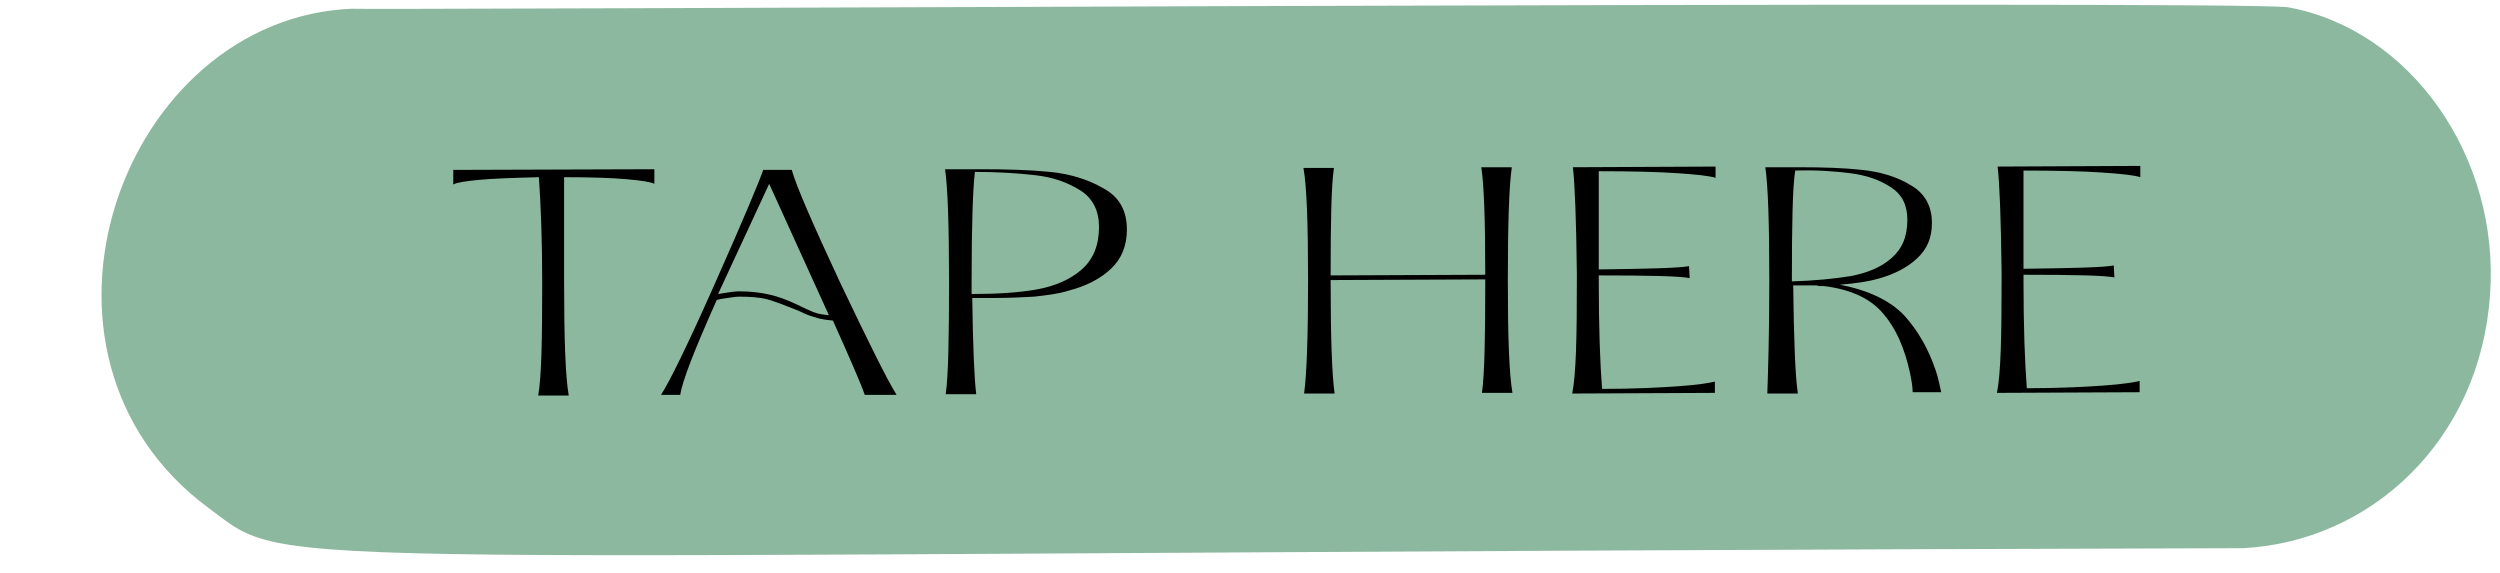
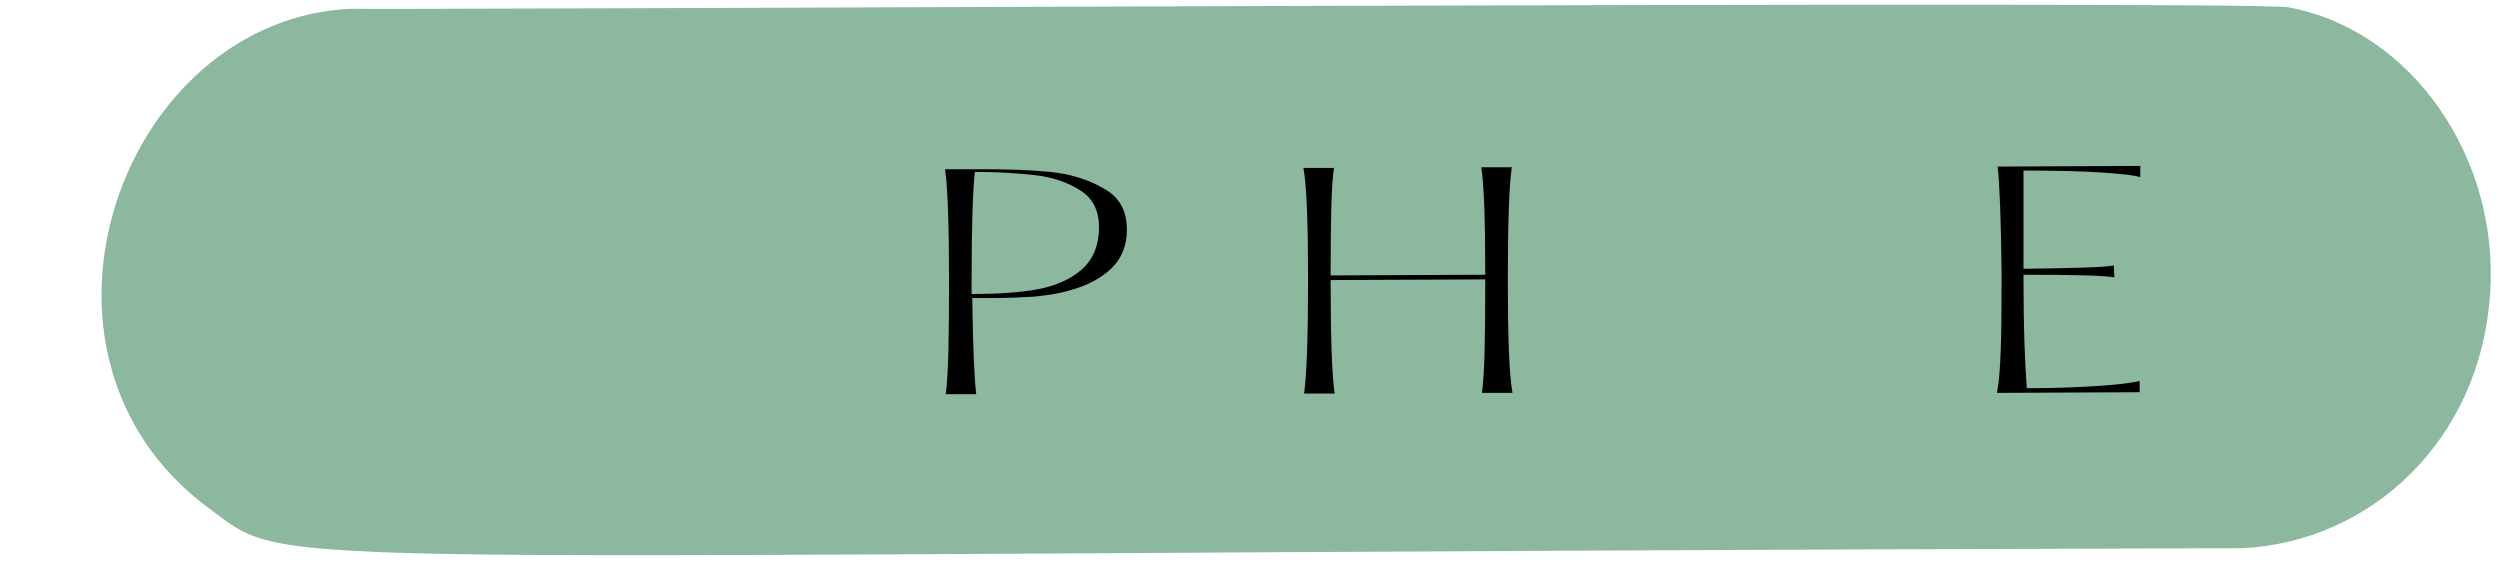
<svg xmlns="http://www.w3.org/2000/svg" fill="#000000" height="86.4" preserveAspectRatio="xMidYMid meet" version="1" viewBox="-15.3 -0.7 376.7 86.4" width="376.7" zoomAndPan="magnify">
  <g>
    <g id="change1_1">
      <path d="M329.5,0.4C323.3-0.7,29.8,0.9,38,0.6C3,1.8-15.3,52.7,16.2,75.9c13.3,9.8-0.3,6.8,306.5,6 c19.2-1,35.7-16.2,37.2-38.2C361.4,23,348,3.8,329.5,0.4z" fill="#8cb89f" />
    </g>
    <g id="change2_1">
-       <path d="M66.4,41.9c0-6.3-0.2-11.6-0.5-15.9c-3.9,0.1-6.9,0.2-9,0.4c-2.1,0.2-3.4,0.4-3.9,0.7l0-2.2l30.3-0.1l0,2.2 c-0.6-0.3-2-0.5-4.2-0.7c-2.3-0.2-5.4-0.3-9.4-0.3l0,15.9c0,8.5,0.2,14.2,0.7,17l-4.6,0C66.3,56,66.4,50.4,66.4,41.9z" />
-       <path d="M92.3,42.3c4.5-10.1,6.9-15.9,7.4-17.4l4.3,0c0.7,2.5,3.2,8.2,7.3,17c4.2,8.8,7,14.5,8.5,16.9l-4.8,0 c-0.5-1.5-2.1-5.2-4.8-11.2c-1-0.1-1.9-0.2-2.7-0.5c-0.8-0.2-1.5-0.5-2.1-0.8c-0.6-0.3-1-0.4-1.2-0.5c-1.5-0.6-2.8-1.1-3.9-1.4 c-1.1-0.3-2.6-0.4-4.2-0.4c-0.5,0-1.1,0.1-1.8,0.2c-0.8,0.1-1.3,0.2-1.6,0.3c-3.3,7.4-5.2,12.2-5.5,14.3l-2.9,0 C85.6,56.8,88.3,51.3,92.3,42.3z M92.9,43.6c1.3-0.2,2.4-0.4,3.1-0.4c1.9,0,3.4,0.2,4.7,0.5c1.3,0.3,2.6,0.8,3.9,1.4 c1,0.5,1.9,0.9,2.6,1.2c0.7,0.3,1.5,0.4,2.4,0.5L100.6,27L92.9,43.6z" />
      <path d="M127.7,41.8c0-8.7-0.2-14.3-0.6-17l5.3,0c4,0,7.5,0.1,10.5,0.4c3,0.3,5.7,1.1,8.1,2.5c2.4,1.3,3.5,3.4,3.5,6.2 c0,2.4-0.8,4.4-2.4,5.9c-1.6,1.5-3.7,2.6-6.4,3.3c-1.6,0.5-3.4,0.7-5.2,0.9c-1.8,0.1-3.9,0.2-6.1,0.2l-3.2,0 c0.1,7.3,0.3,12.1,0.6,14.5l-4.6,0C127.6,55.9,127.7,50.2,127.7,41.8z M141,42.9c2.7-0.5,5-1.5,6.7-3c1.7-1.5,2.6-3.6,2.6-6.4 c0-2.4-0.9-4.3-2.8-5.5c-1.9-1.2-4.1-2-6.8-2.3c-2.6-0.3-5.7-0.5-9.1-0.5c-0.3,2.4-0.5,7.9-0.5,16.5l0,1.9 C135,43.6,138.2,43.4,141,42.9z" />
      <path d="M181.8,41.6c0-8.6-0.2-14.3-0.7-17l4.6,0c-0.4,2.6-0.5,8-0.5,16.2l23.3-0.1c0-8.3-0.2-13.7-0.6-16.2l4.6,0 c-0.4,2.7-0.6,8.3-0.6,17c0,8.6,0.2,14.2,0.7,17l-4.6,0c0.4-2.9,0.5-8.5,0.5-17v-0.1l-23.3,0.1v0.1c0,8.6,0.2,14.2,0.6,17l-4.6,0 C181.6,55.7,181.8,50,181.8,41.6z" />
-       <path d="M222.3,41.5l0-1.2c-0.1-8-0.3-13.3-0.6-15.8l21.5-0.1l0,1.7c-0.9-0.3-2.8-0.5-5.7-0.7c-2.9-0.2-6.9-0.3-11.9-0.3l0,14.8 c7.5-0.1,12-0.2,13.6-0.5l0.1,1.8c-1.6-0.3-6.2-0.4-13.7-0.4l0,0.8c0,7,0.2,12.5,0.5,16.3c4.8,0,8.7-0.2,11.5-0.4 c2.9-0.2,4.7-0.5,5.5-0.7l0,1.7l-21.5,0.1C222.2,55.6,222.3,50,222.3,41.5z" />
-       <path d="M251.3,41.5c0-8.7-0.2-14.3-0.6-17l5,0c3.7,0,6.9,0.1,9.6,0.4c2.7,0.3,5.2,1,7.3,2.3c2.1,1.2,3.2,3.1,3.2,5.7 c0,2.2-0.7,3.9-2.2,5.3c-1.5,1.4-3.4,2.4-5.9,3.1c-1.4,0.4-3.3,0.7-5.8,0.9c4.3,0.8,7.6,2.4,9.7,4.6c2.1,2.3,3.7,5.1,4.8,8.4 c0.4,1.2,0.6,2.3,0.8,3.2l-4.3,0c0-0.9-0.2-1.9-0.4-2.9c-0.8-3.7-2.1-6.7-4-8.9c-1.9-2.3-4.9-3.7-9-4.2l-0.7,0l-0.4-0.1l-3.5,0 c0.1,8.1,0.3,13.6,0.7,16.3l-4.6,0C251.1,55.6,251.3,49.9,251.3,41.5z M263.6,40.9c2.5-0.5,4.5-1.3,6.1-2.7s2.4-3.2,2.4-5.8 c0-2.2-0.8-3.8-2.5-4.9c-1.7-1.1-3.7-1.8-6.1-2.1c-2.4-0.3-5.1-0.5-8.3-0.4c-0.4,2.6-0.5,8.1-0.5,16.5v0.2 C258.1,41.6,261.1,41.3,263.6,40.9z" />
      <path d="M286.3,41.4l0-1.2c-0.1-8-0.3-13.3-0.6-15.8l21.5-0.1l0,1.7c-0.9-0.3-2.8-0.5-5.7-0.7c-2.9-0.2-6.9-0.3-11.9-0.3l0,14.8 c7.5-0.1,12-0.2,13.6-0.5l0.1,1.8c-1.6-0.3-6.2-0.4-13.7-0.4l0,0.8c0,7,0.2,12.5,0.5,16.3c4.8,0,8.7-0.2,11.5-0.4 c2.9-0.2,4.7-0.5,5.5-0.7l0,1.7l-21.5,0.1C286.2,55.5,286.3,49.8,286.3,41.4z" />
    </g>
  </g>
</svg>